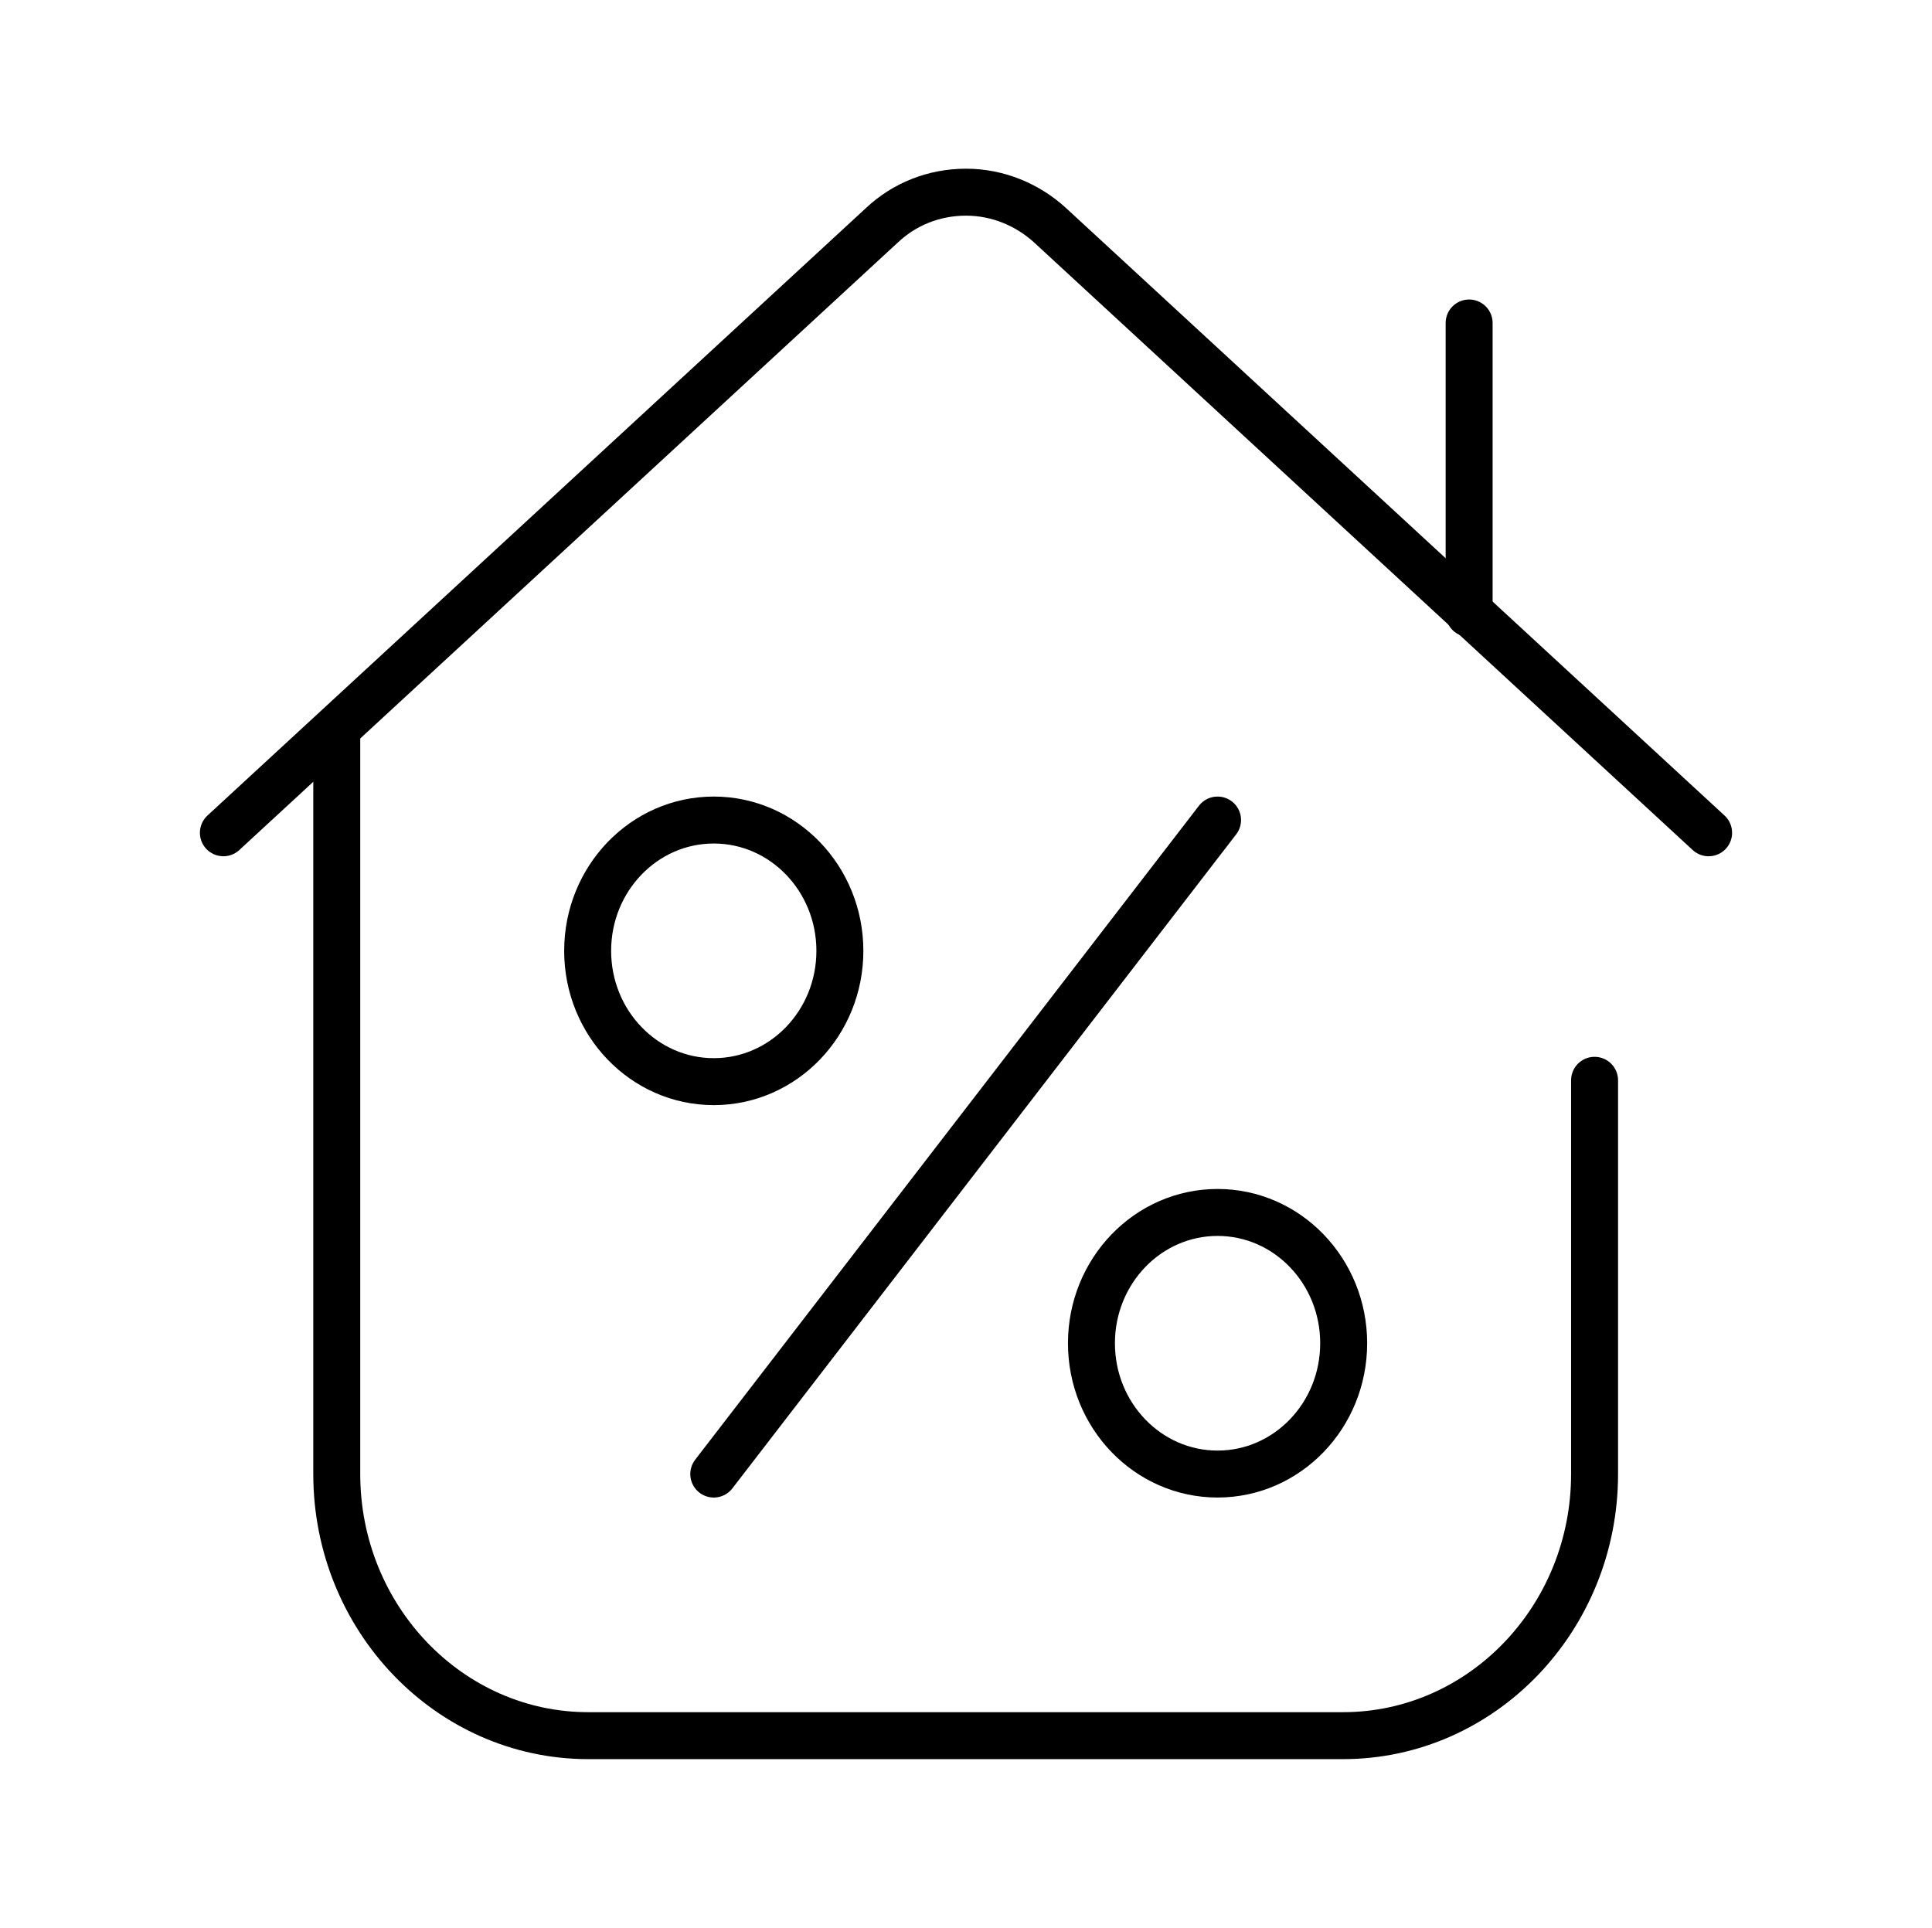
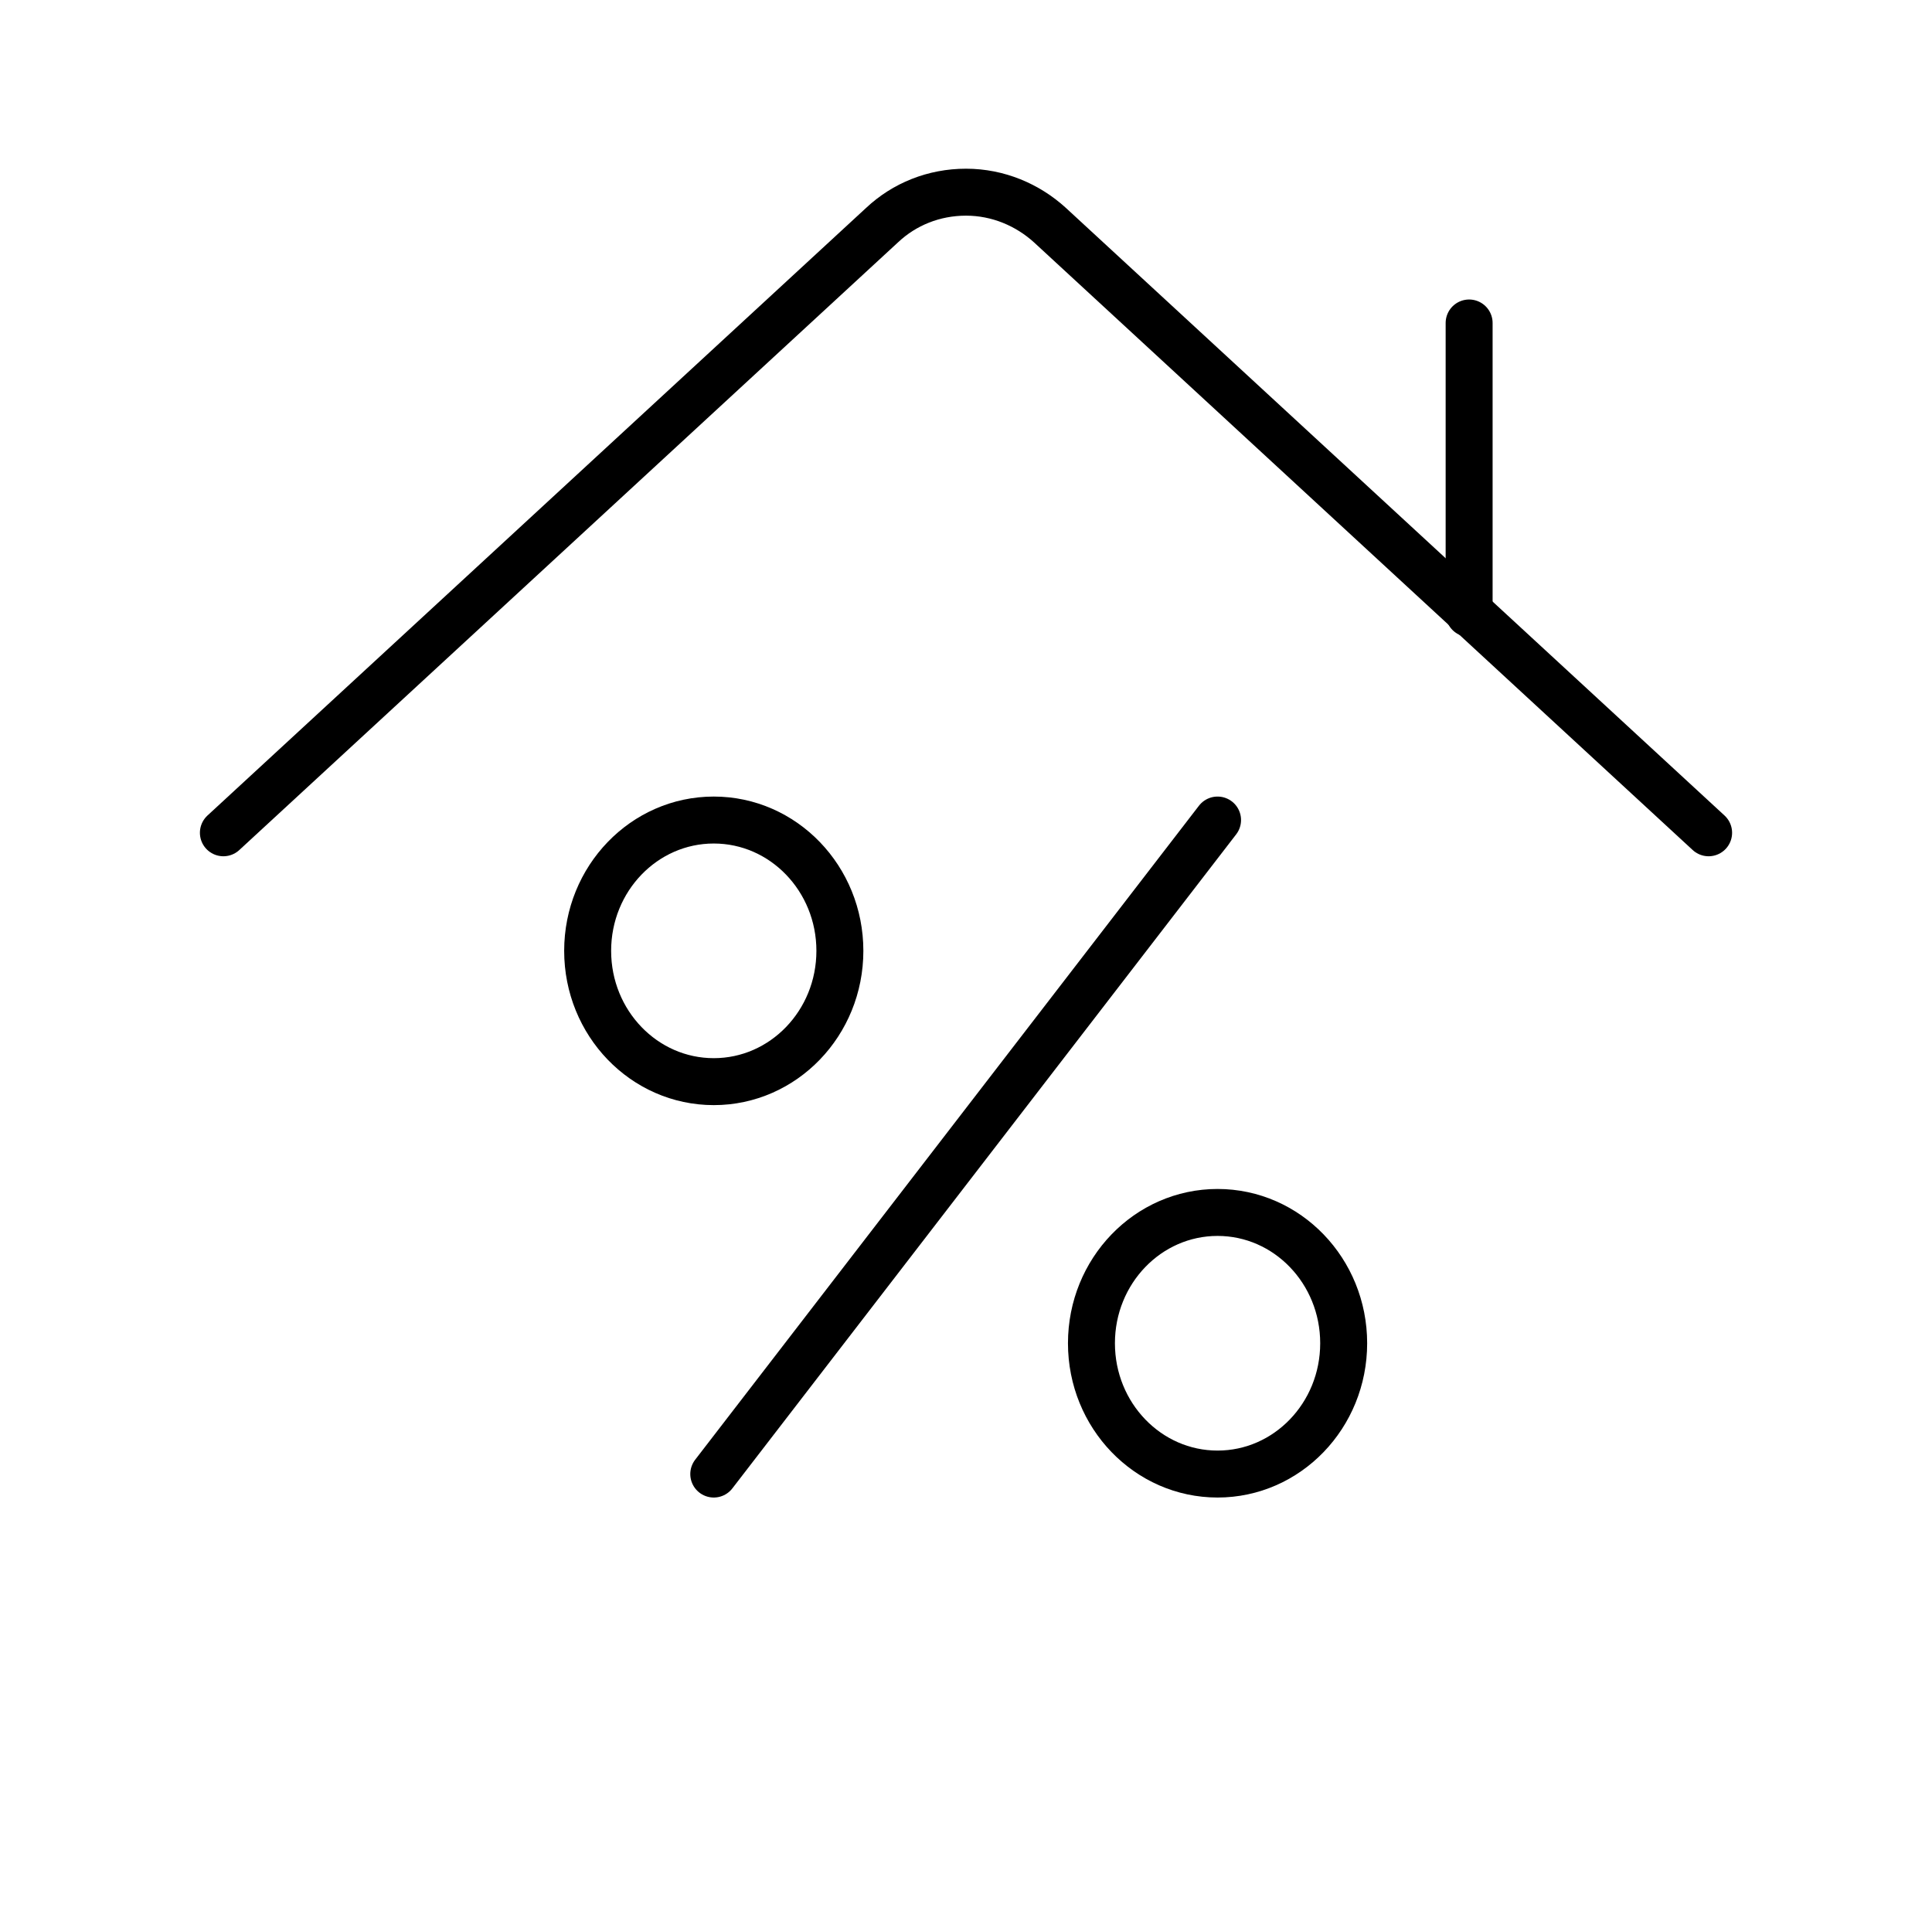
<svg xmlns="http://www.w3.org/2000/svg" id="Layer_1" data-name="Layer 1" viewBox="0 0 288 287.4">
  <defs>
    <style>      .cls-1 {        fill: none;        stroke: #000;        stroke-linecap: round;        stroke-linejoin: round;        stroke-width: 7px;      }    </style>
  </defs>
  <g id="Mortgage">
    <ellipse class="cls-1" cx="106.4" cy="141.75" rx="18.8" ry="19.5" />
    <ellipse class="cls-1" cx="181.5" cy="200.25" rx="18.8" ry="19.5" />
    <line class="cls-1" x1="181.5" y1="122.25" x2="106.4" y2="219.75" />
-     <path class="cls-1" d="m50.2,108.85v110.9c0,21.5,16.8,39,37.5,39h112.5c20.7,0,37.5-17.5,37.5-39v-58.7" />
    <path class="cls-1" d="m33.3,124.15l98.2-90.6c3.3-3.1,7.7-4.9,12.5-4.9s9.2,1.9,12.5,4.9l98.2,90.6" />
    <line class="cls-1" x1="219" y1="48.15" x2="219" y2="91.45" />
  </g>
</svg>